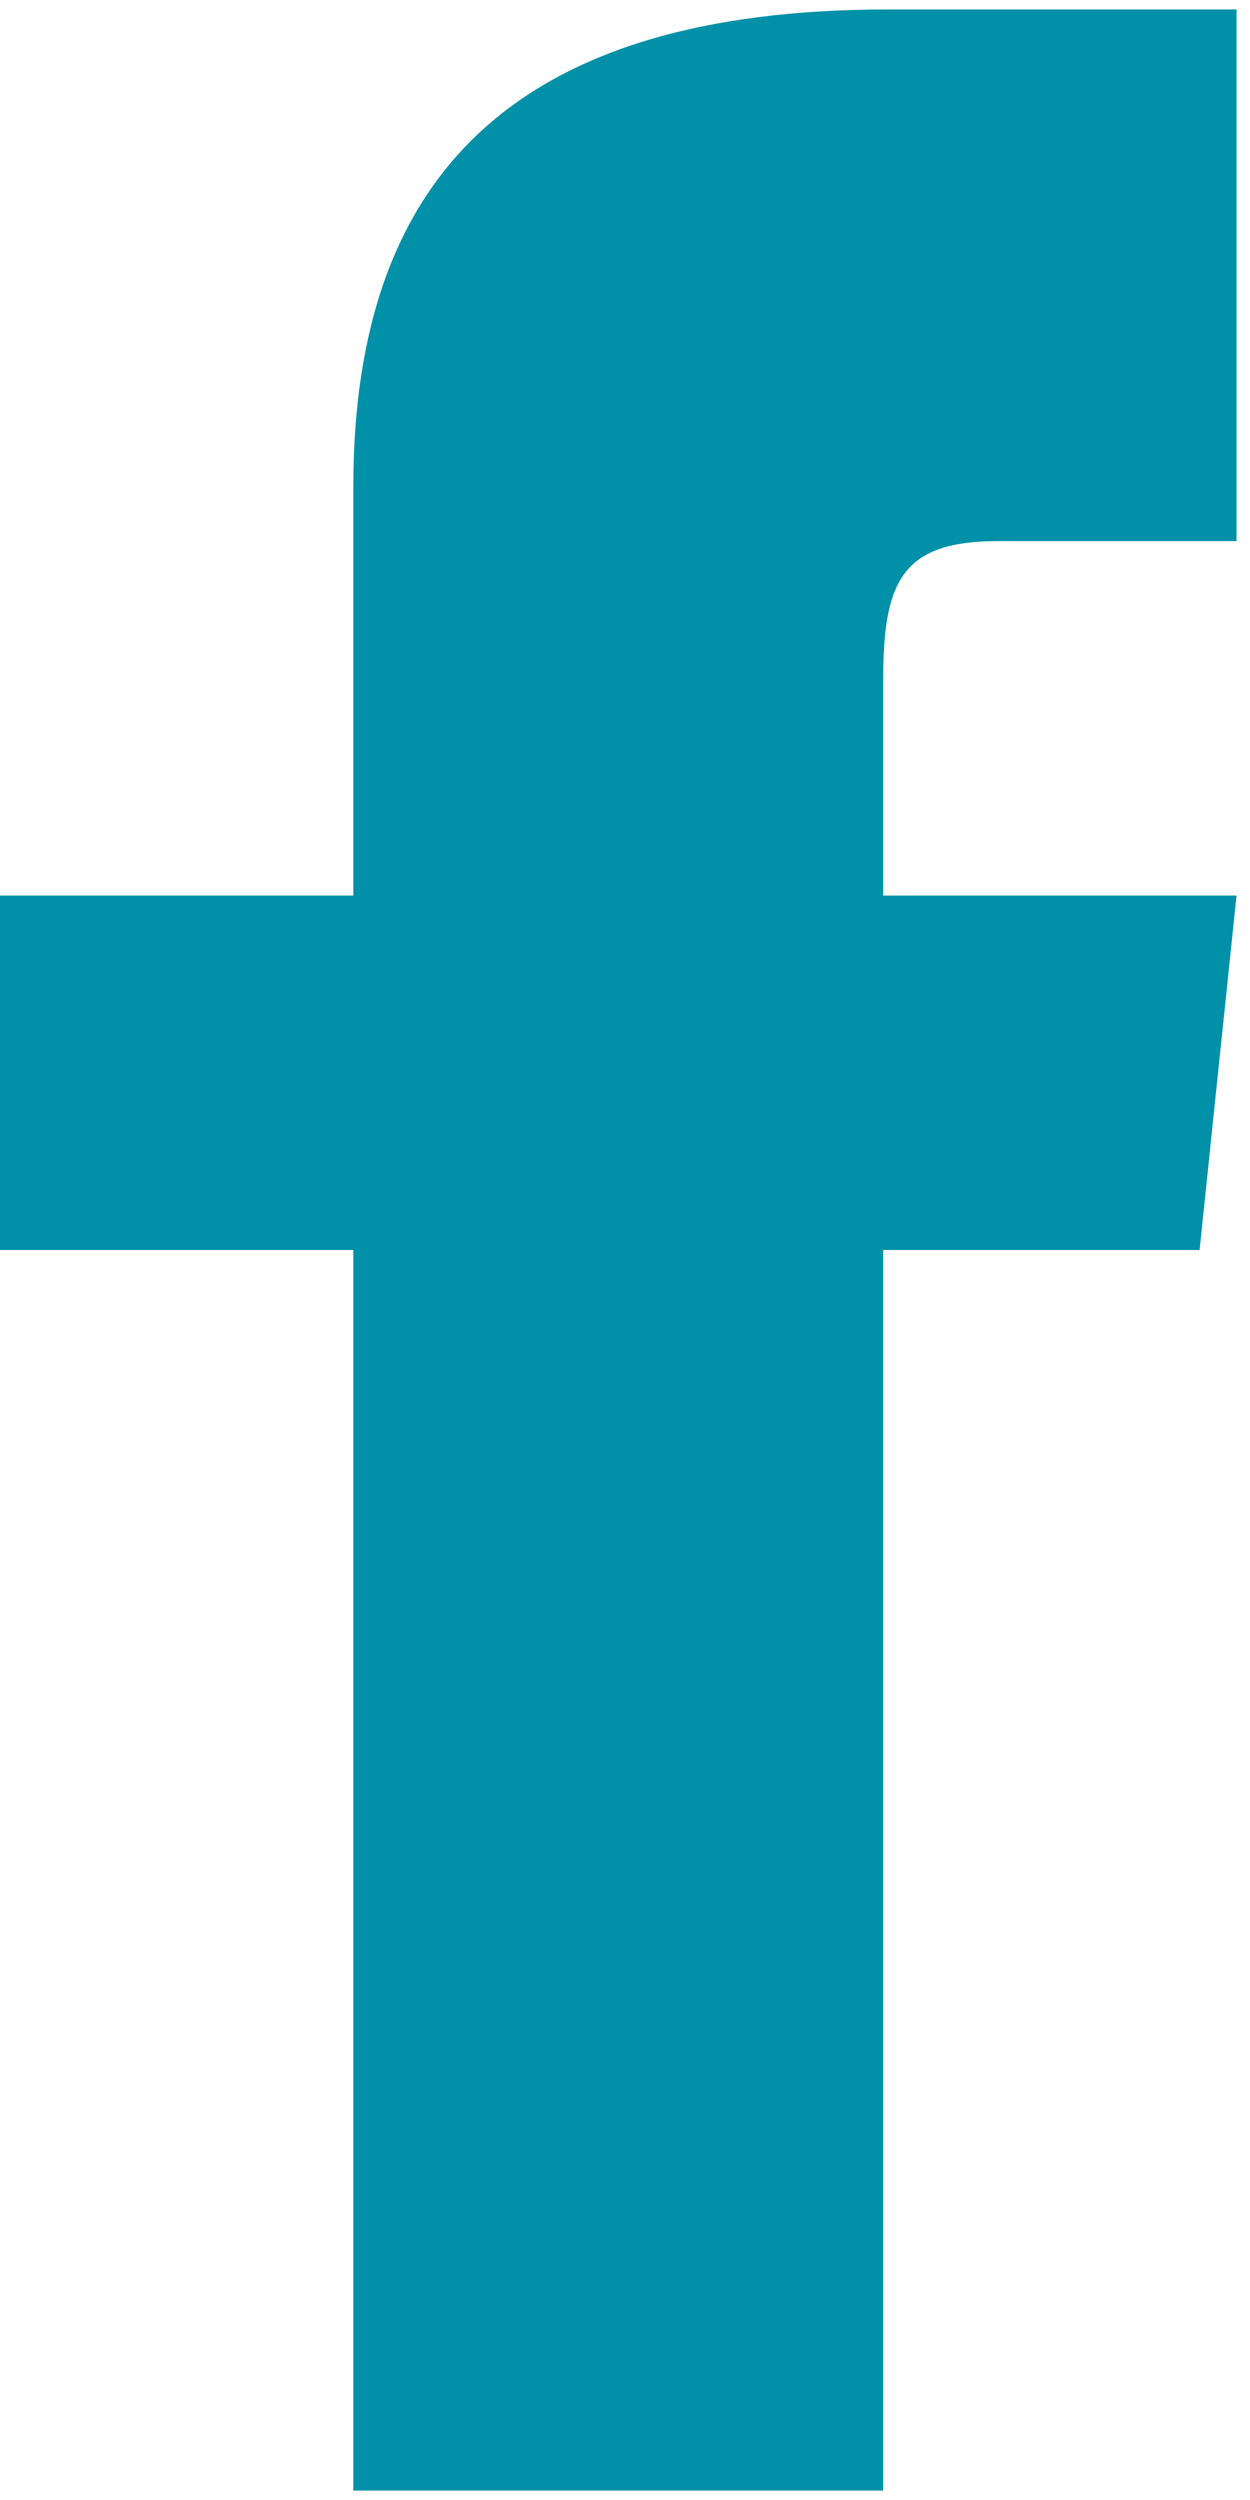
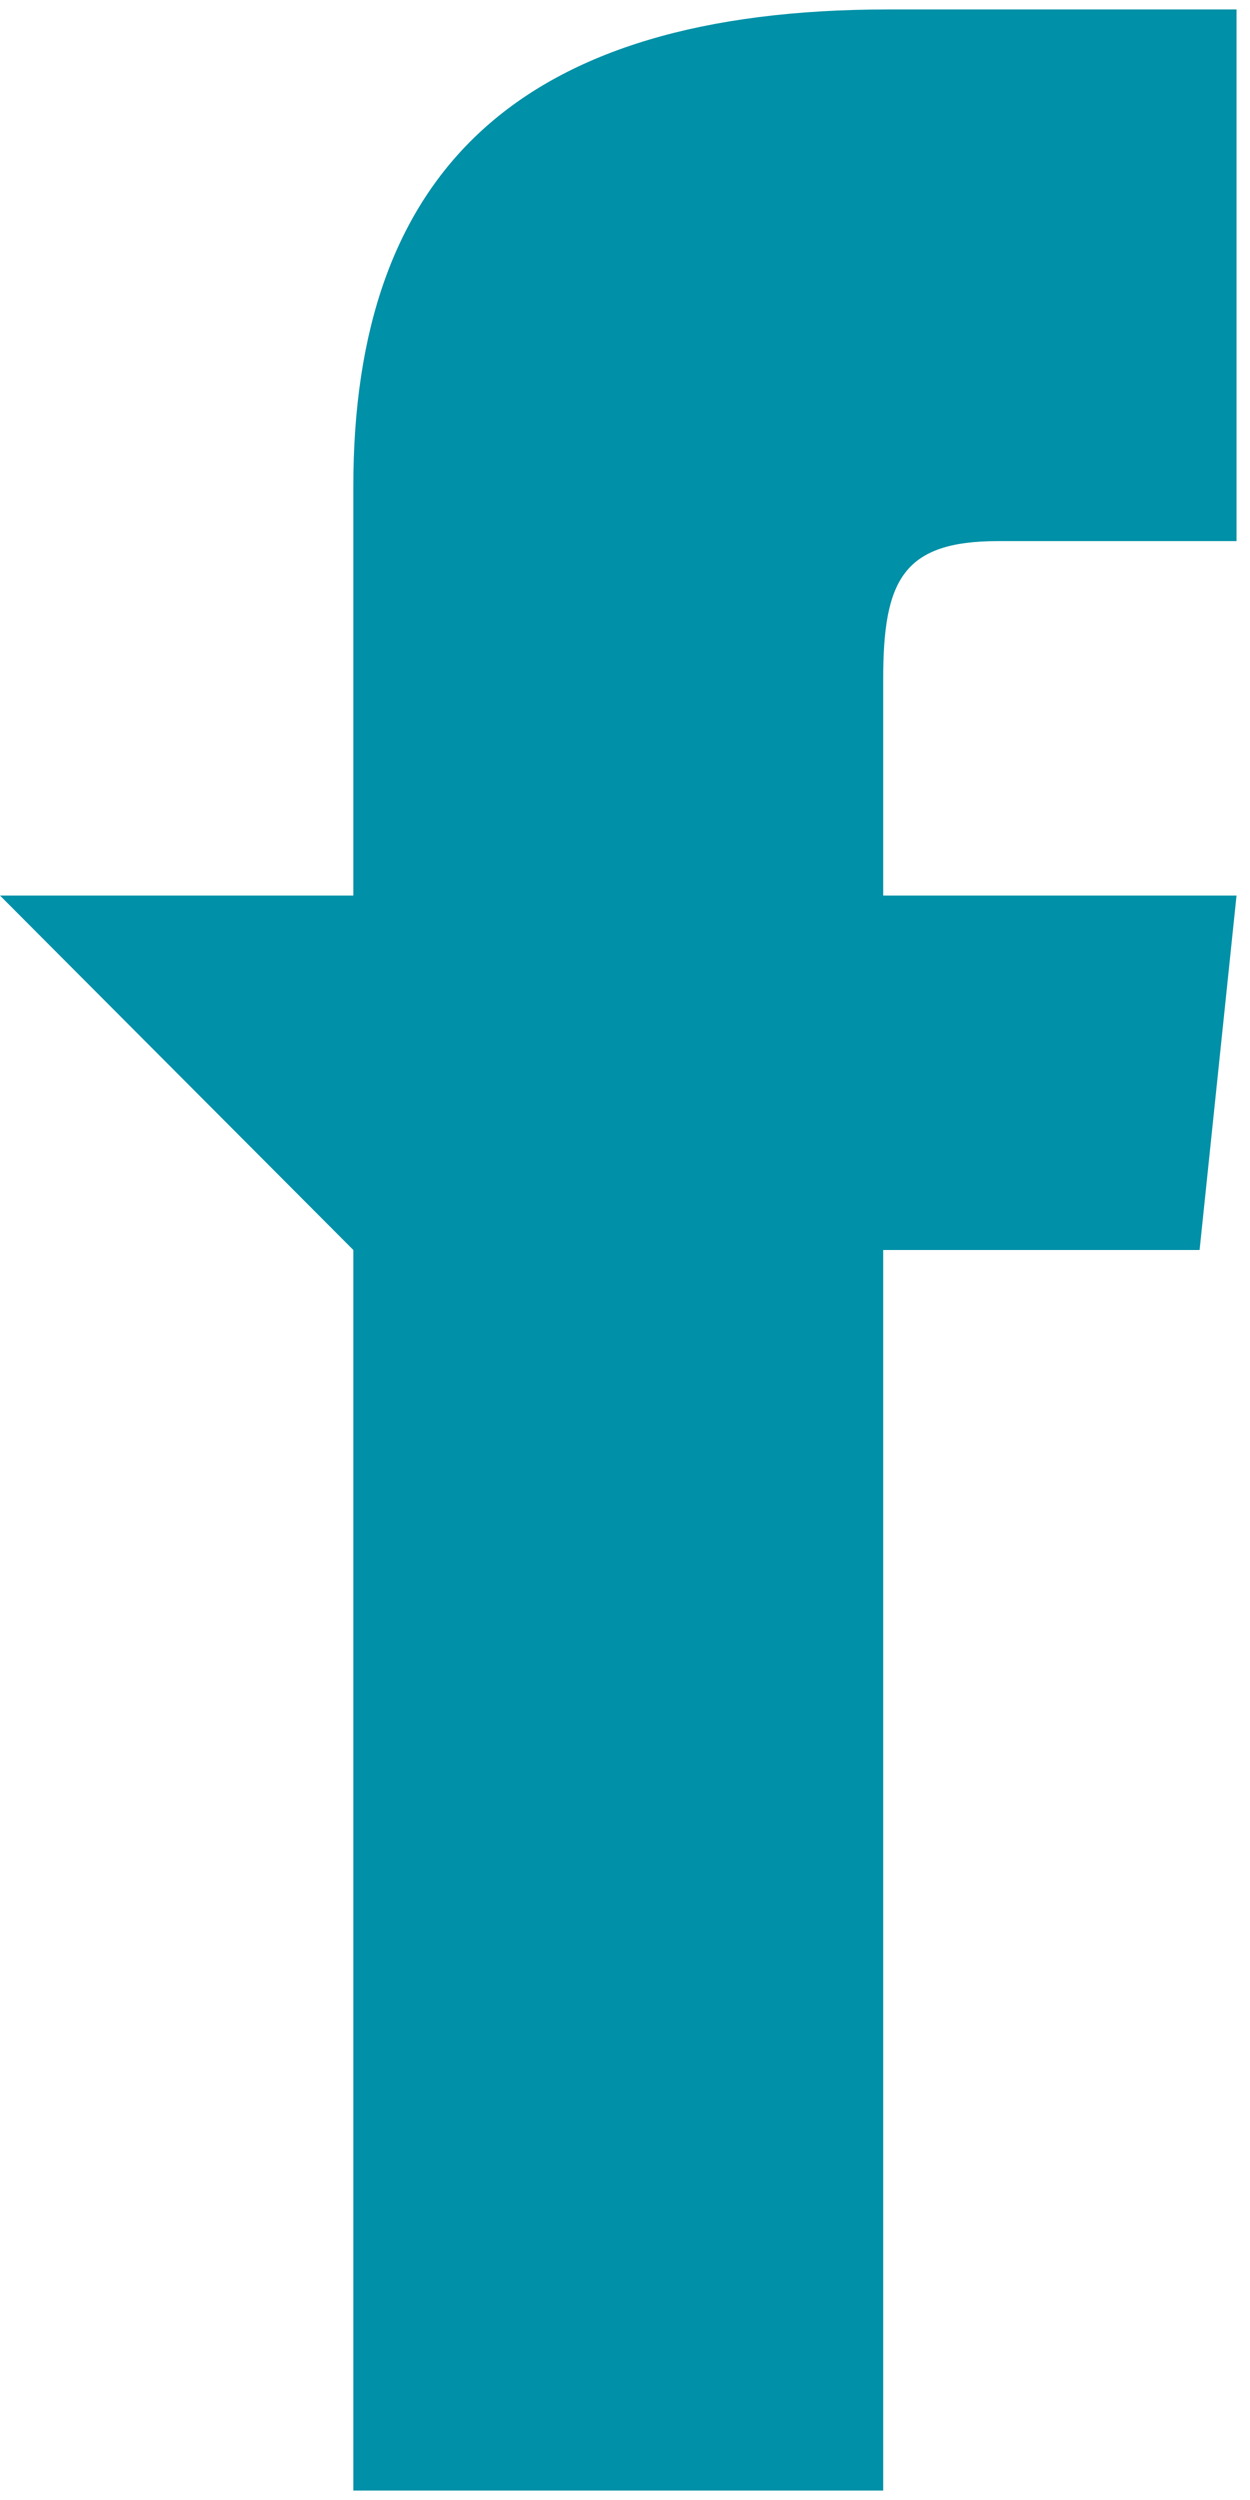
<svg xmlns="http://www.w3.org/2000/svg" width="9px" height="18px" viewBox="0 0 9 18" version="1.1">
  <title>fb-solo</title>
  <g id="nav-+-footer" stroke="none" stroke-width="1" fill="none" fill-rule="evenodd">
    <g id="Footer-desk-xl" transform="translate(-180, -458)" fill="#0090a7">
      <g id="social-18px" transform="translate(180, 458)">
-         <path d="M8.903,3.896 L7.186,3.896 C6.501,3.896 6.359,4.178 6.359,4.889 L6.359,6.448 L8.903,6.448 L8.637,9 L6.359,9 L6.359,17.932 L2.544,17.932 L2.544,9 L0,9 L0,6.448 L2.544,6.448 L2.544,3.503 C2.544,1.245 3.728,0.068 6.396,0.068 L8.903,0.068 L8.903,3.896 Z" id="fb-solo" />
+         <path d="M8.903,3.896 L7.186,3.896 C6.501,3.896 6.359,4.178 6.359,4.889 L6.359,6.448 L8.903,6.448 L8.637,9 L6.359,9 L6.359,17.932 L2.544,17.932 L2.544,9 L0,6.448 L2.544,6.448 L2.544,3.503 C2.544,1.245 3.728,0.068 6.396,0.068 L8.903,0.068 L8.903,3.896 Z" id="fb-solo" />
      </g>
    </g>
  </g>
</svg>